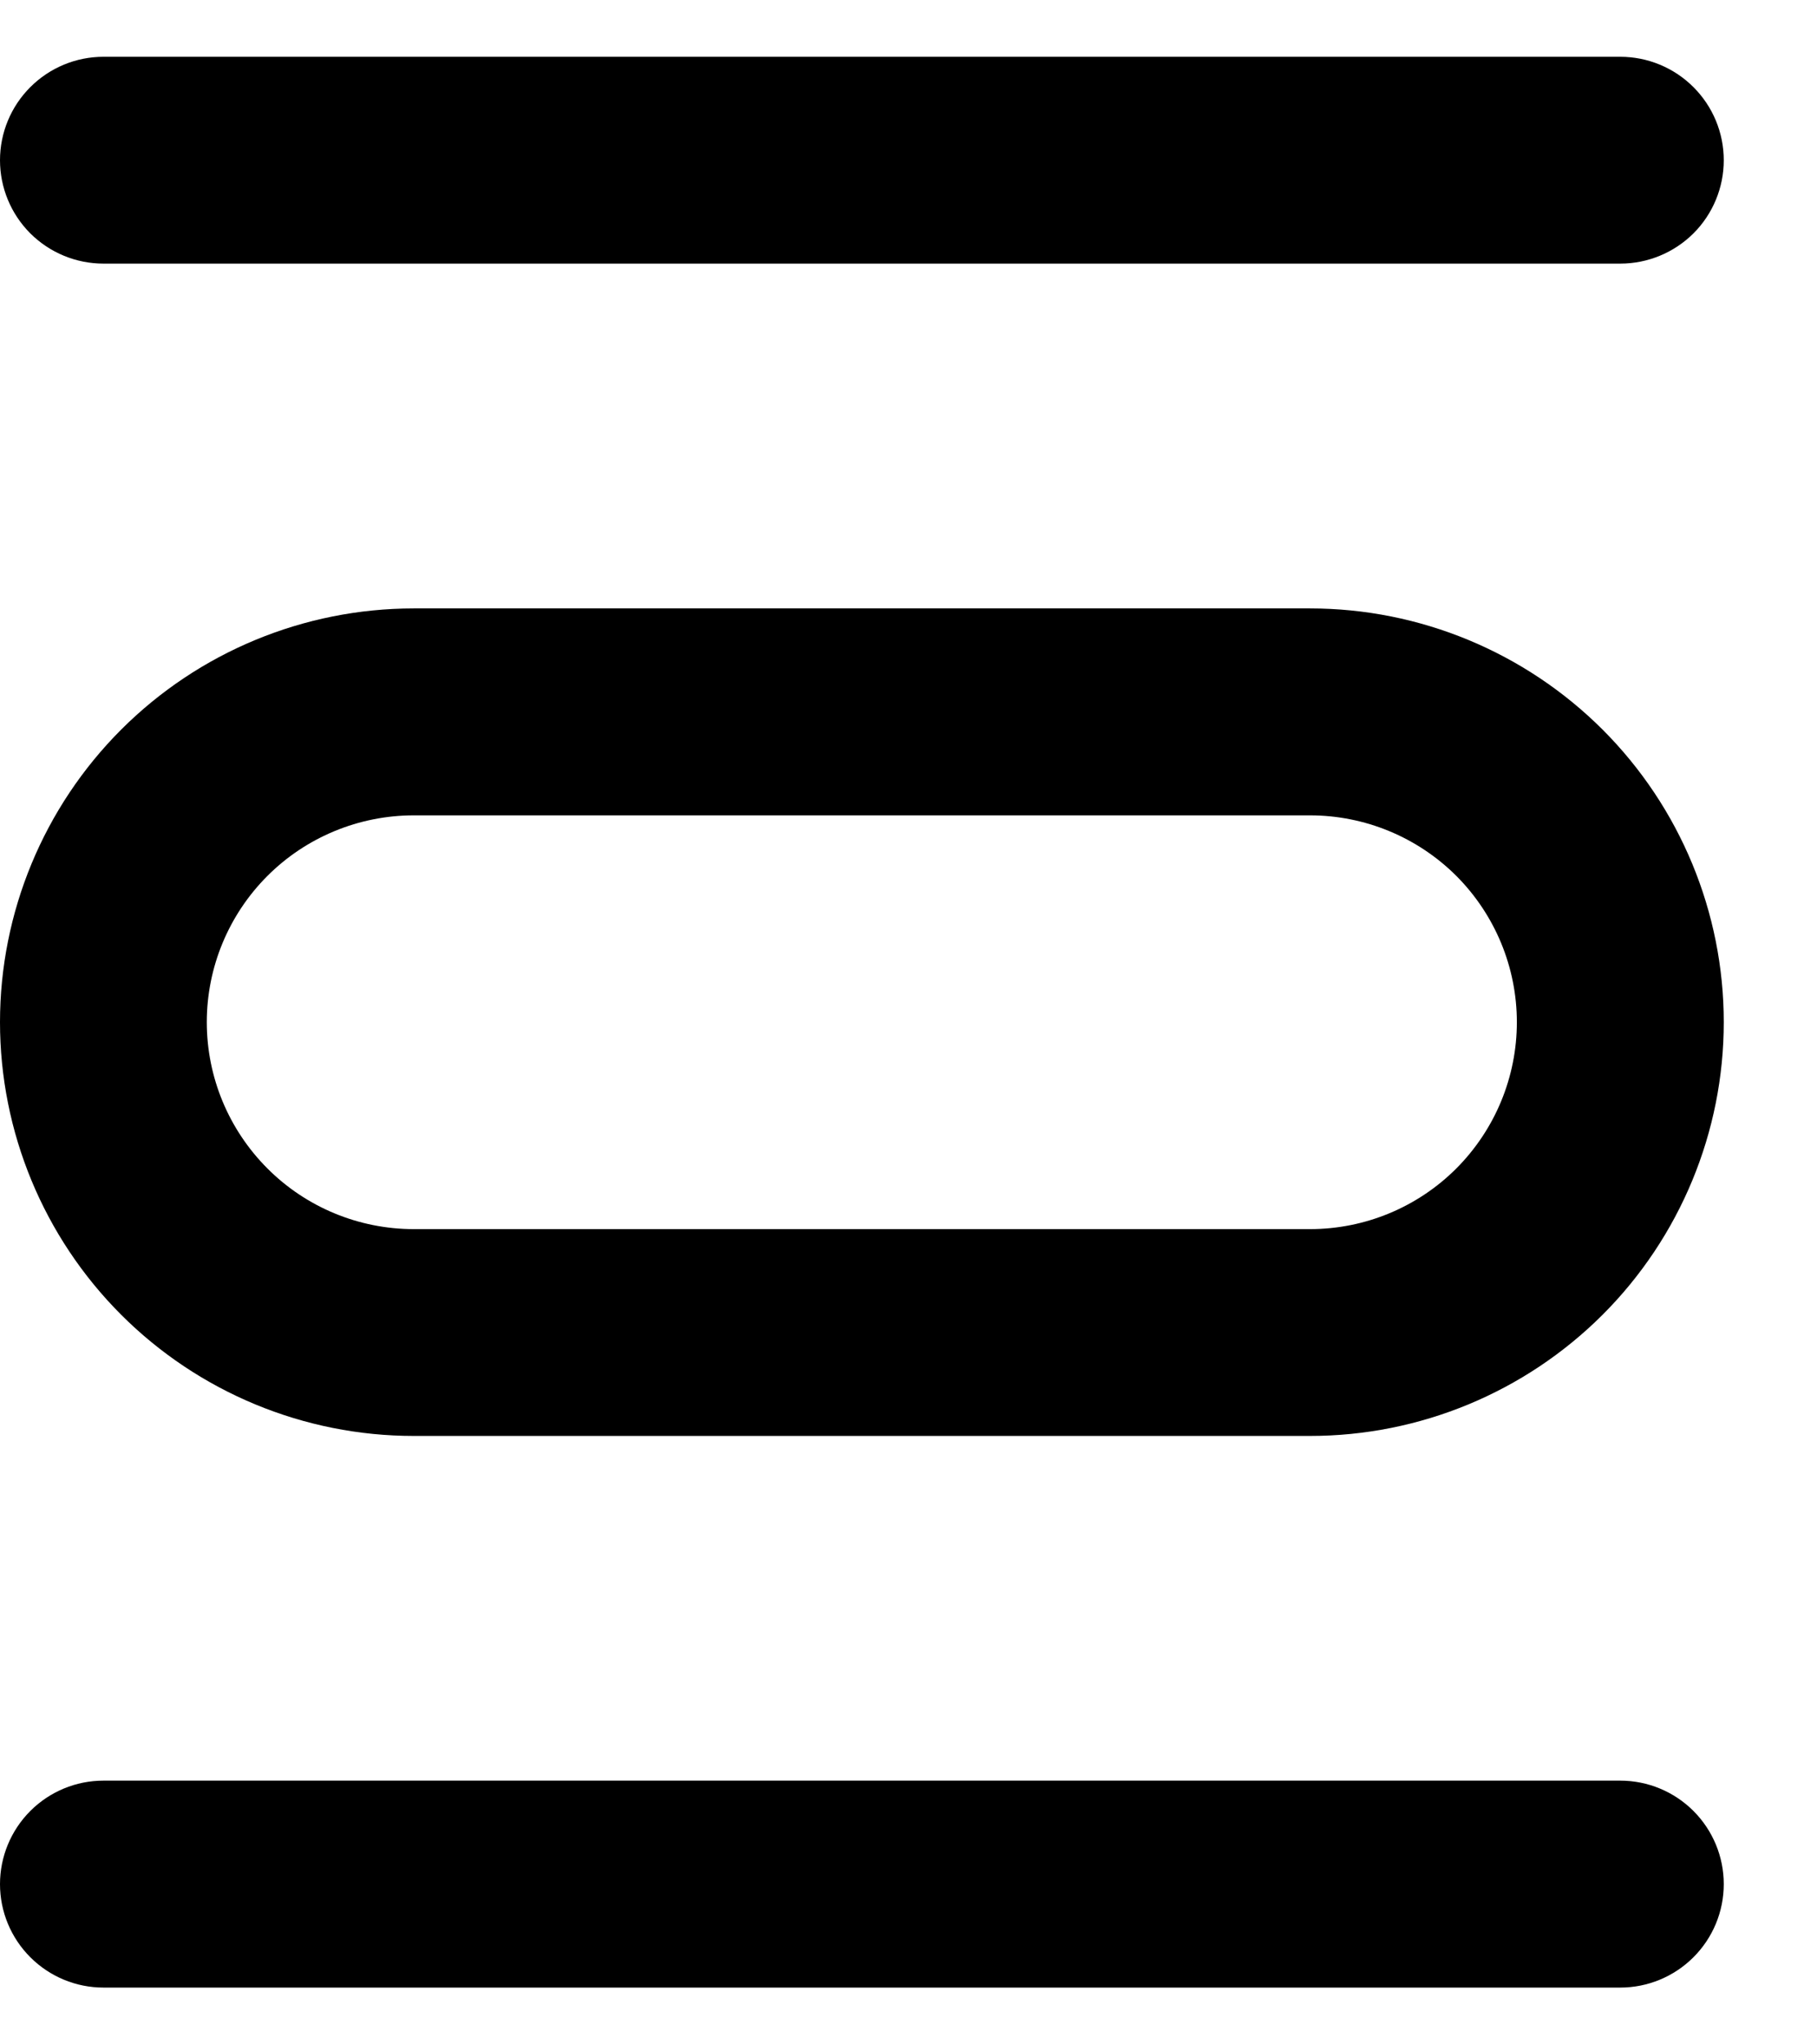
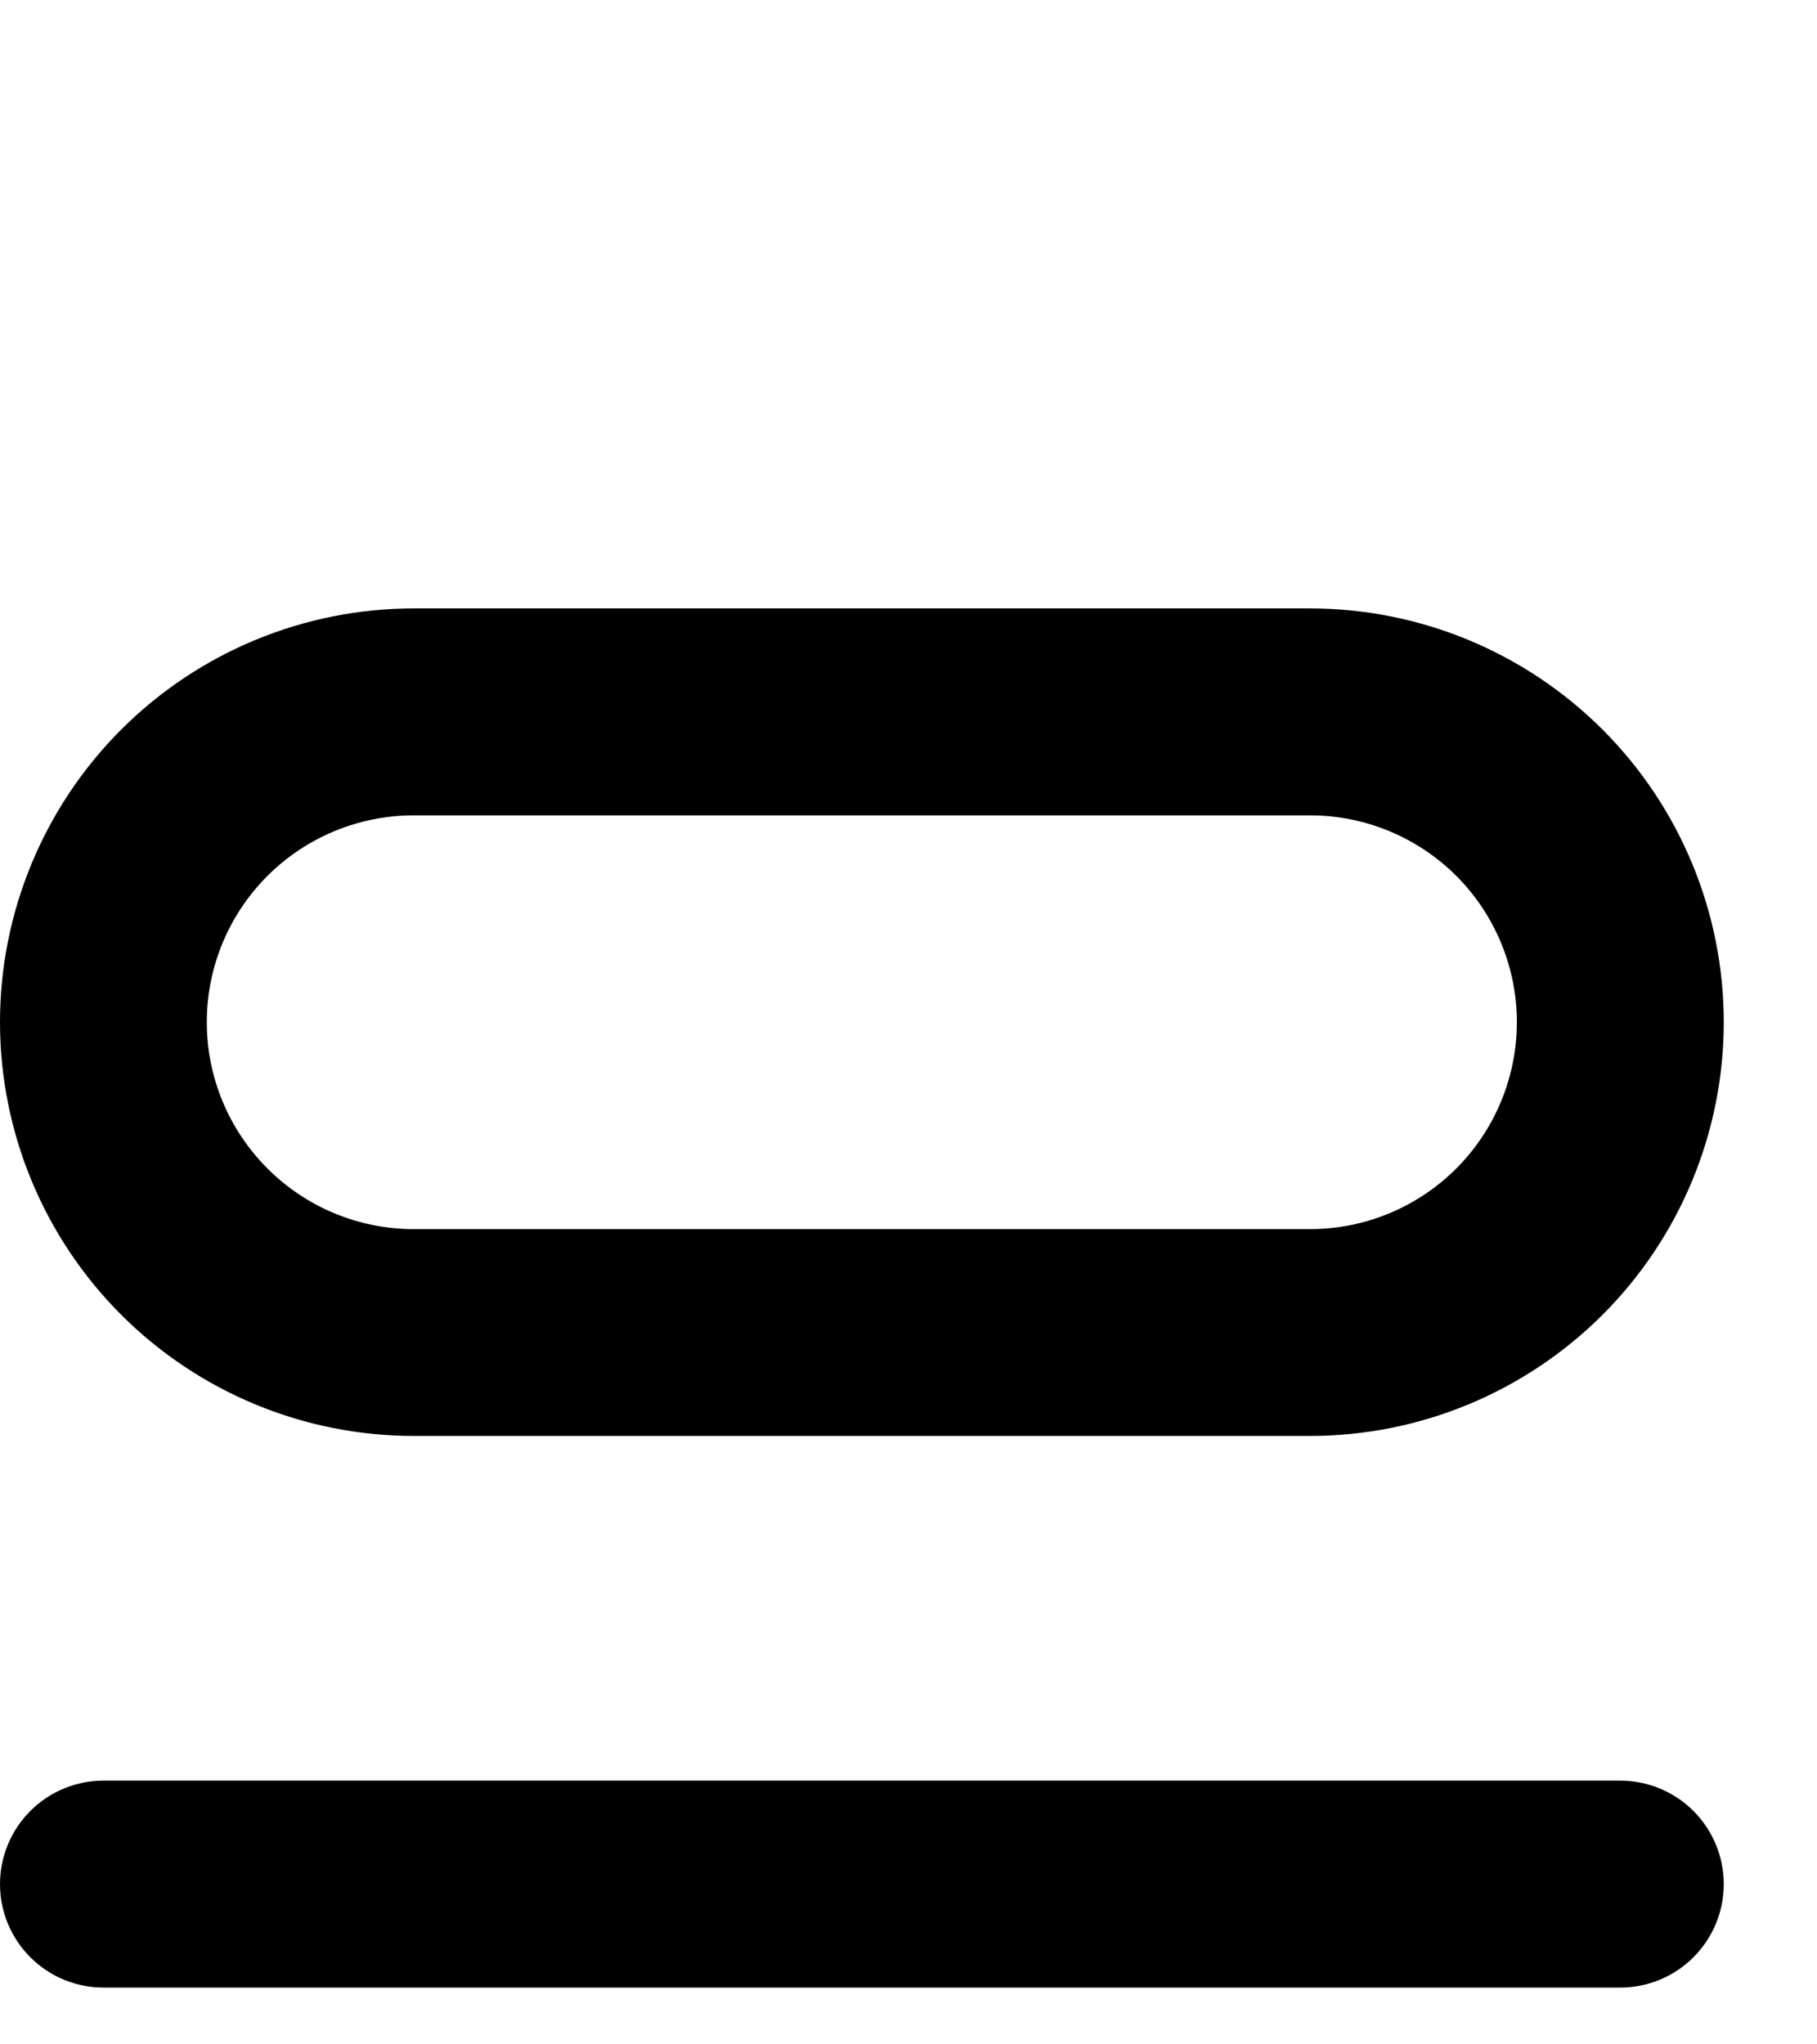
<svg xmlns="http://www.w3.org/2000/svg" width="16" height="18" viewBox="0 0 16 18" fill="none">
  <g id="Group 109">
    <path id="Vector" d="M11.536 5.357H3.643C2.677 5.357 1.75 5.741 1.067 6.424C0.384 7.107 0 8.034 0 9C0 9.966 0.384 10.893 1.067 11.576C1.75 12.259 2.677 12.643 3.643 12.643H11.536C12.502 12.643 13.428 12.259 14.112 11.576C14.795 10.893 15.179 9.966 15.179 9C15.179 8.034 14.795 7.107 14.112 6.424C13.428 5.741 12.502 5.357 11.536 5.357ZM11.536 10.822H3.643C3.16 10.822 2.696 10.63 2.355 10.288C2.013 9.946 1.821 9.483 1.821 9C1.821 8.517 2.013 8.054 2.355 7.712C2.696 7.371 3.16 7.179 3.643 7.179H11.536C12.019 7.179 12.482 7.371 12.824 7.712C13.165 8.054 13.357 8.517 13.357 9C13.357 9.483 13.165 9.946 12.824 10.288C12.482 10.63 12.019 10.822 11.536 10.822Z" fill="black" />
-     <path id="Vector_2" d="M14.268 0.5H0.911C0.669 0.5 0.438 0.596 0.267 0.767C0.096 0.938 0 1.169 0 1.411C0 1.652 0.096 1.884 0.267 2.055C0.438 2.225 0.669 2.321 0.911 2.321H14.268C14.509 2.321 14.741 2.225 14.912 2.055C15.083 1.884 15.179 1.652 15.179 1.411C15.179 1.169 15.083 0.938 14.912 0.767C14.741 0.596 14.509 0.5 14.268 0.5Z" fill="black" />
    <path id="Vector_3" d="M14.268 15.678H0.911C0.669 15.678 0.438 15.774 0.267 15.945C0.096 16.116 0 16.348 0 16.589C0 16.831 0.096 17.062 0.267 17.233C0.438 17.404 0.669 17.5 0.911 17.5H14.268C14.509 17.5 14.741 17.404 14.912 17.233C15.083 17.062 15.179 16.831 15.179 16.589C15.179 16.348 15.083 16.116 14.912 15.945C14.741 15.774 14.509 15.678 14.268 15.678Z" fill="black" />
  </g>
</svg>